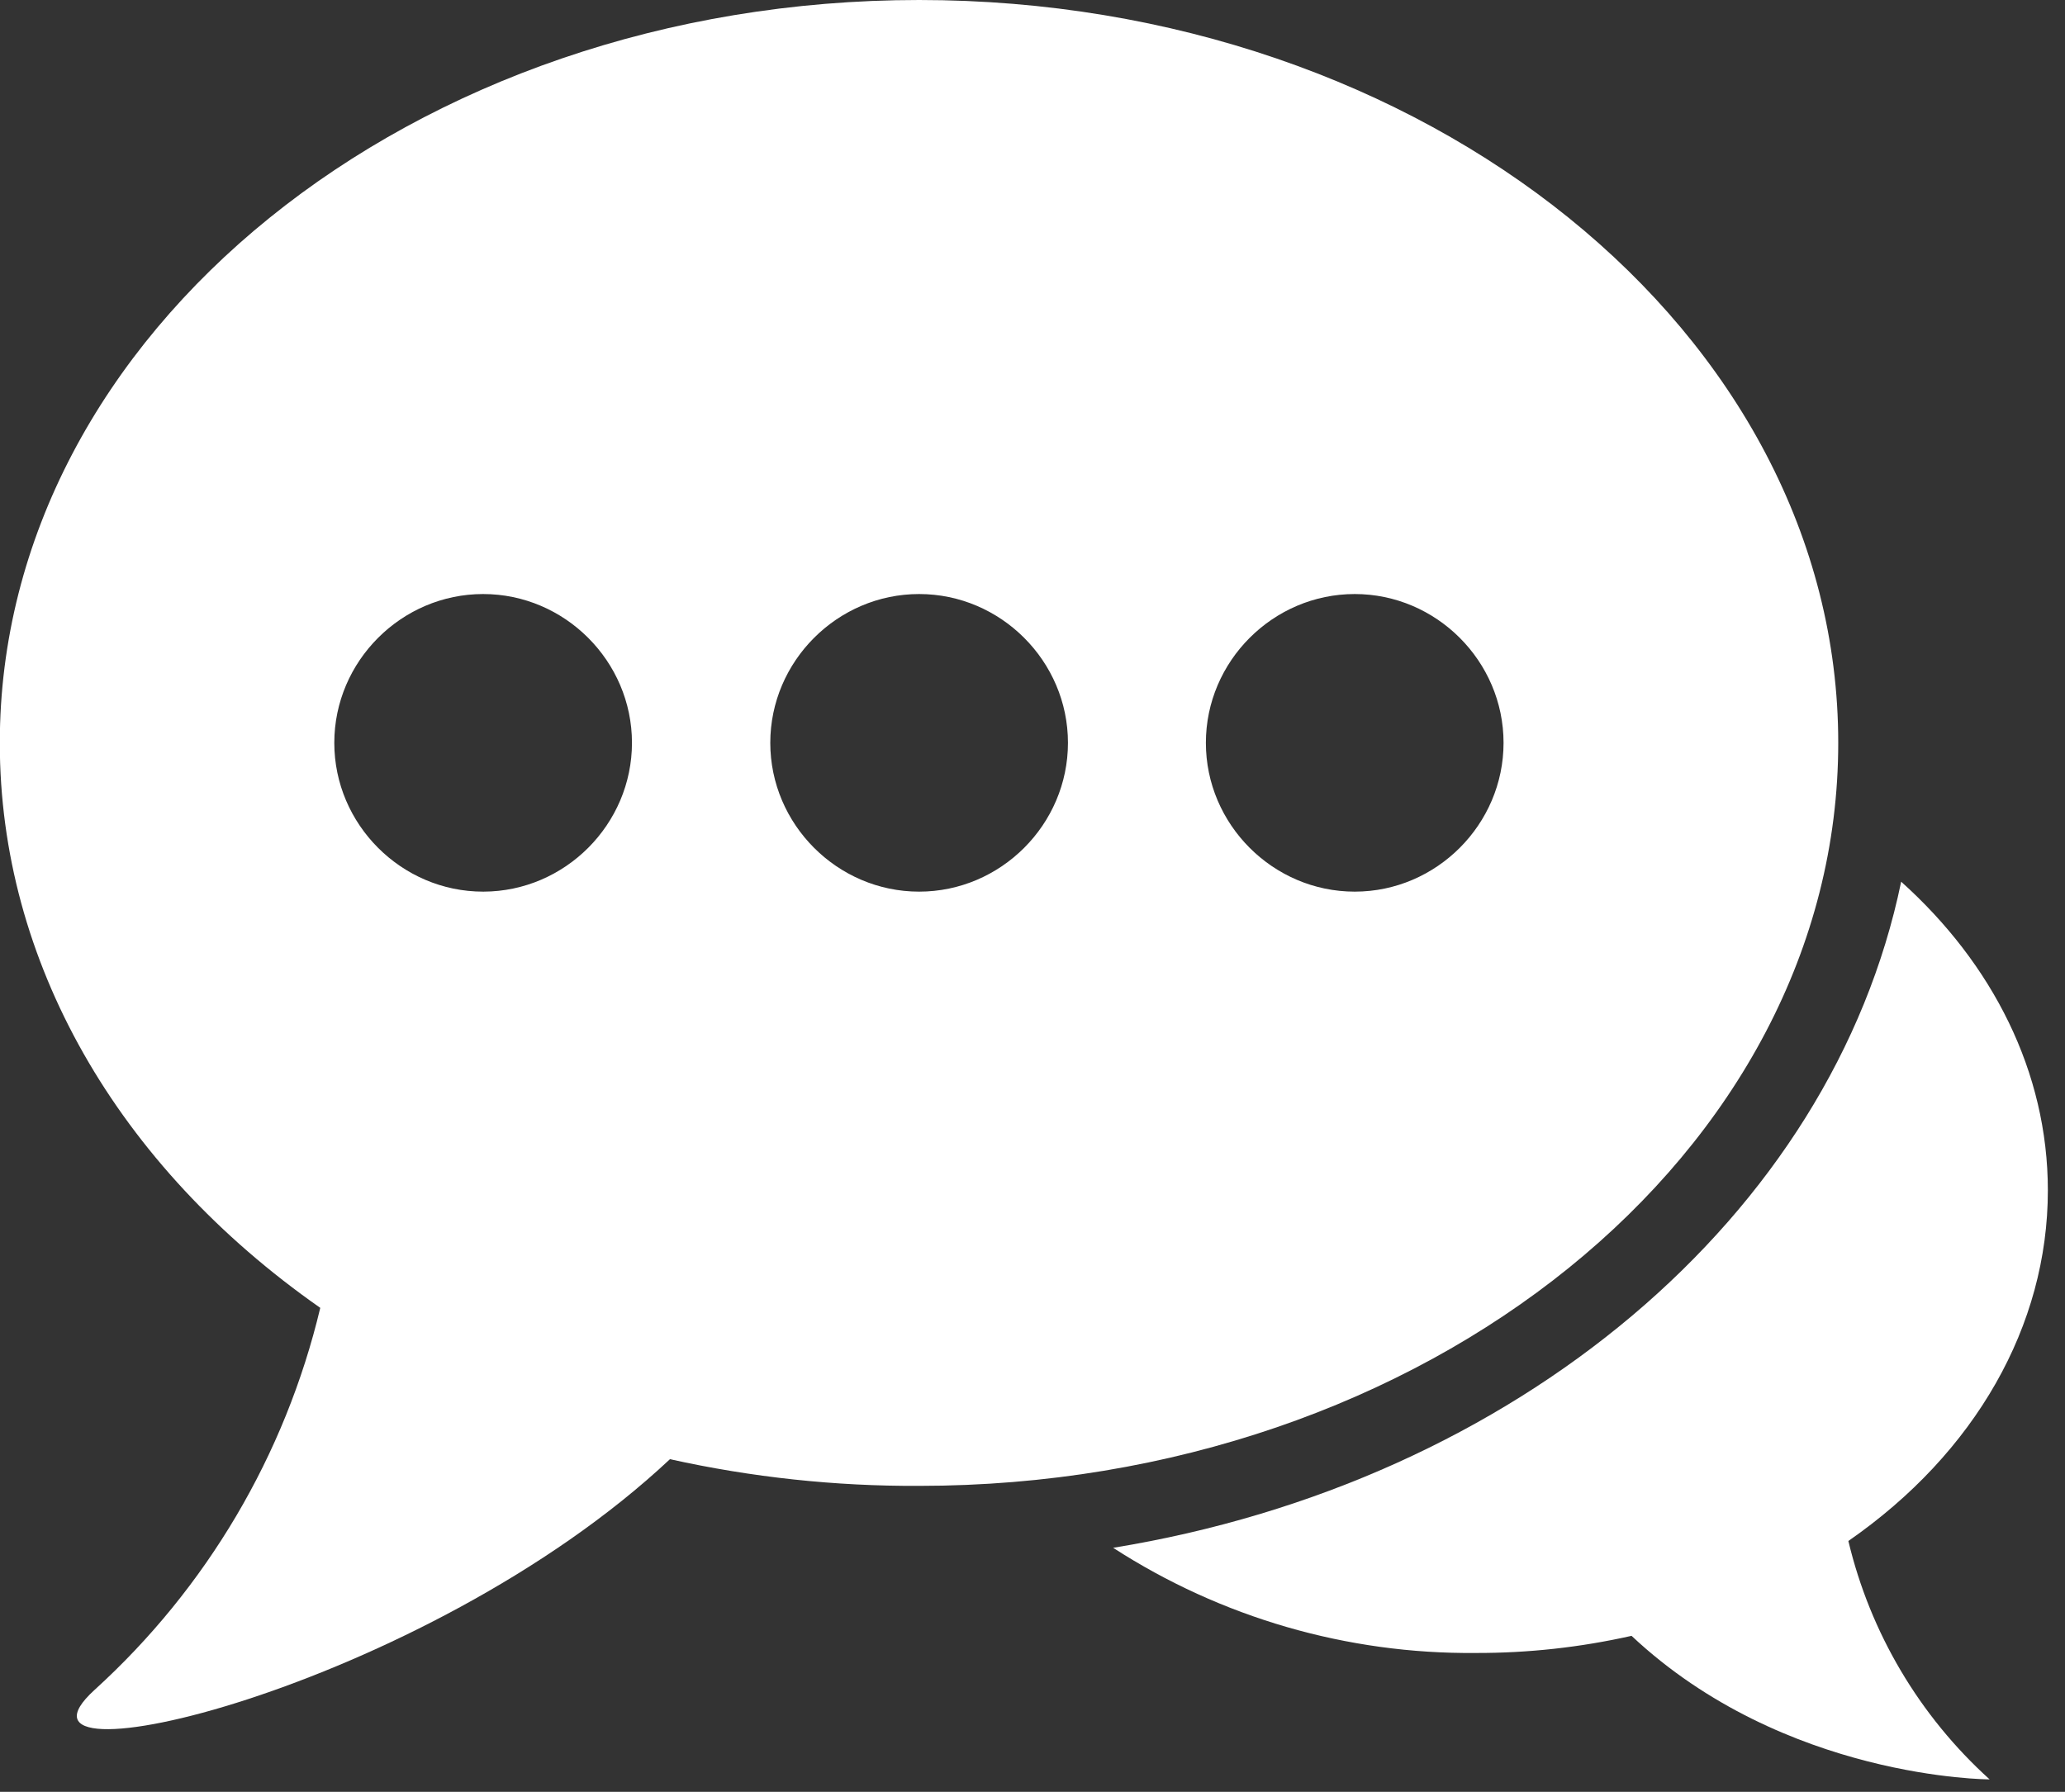
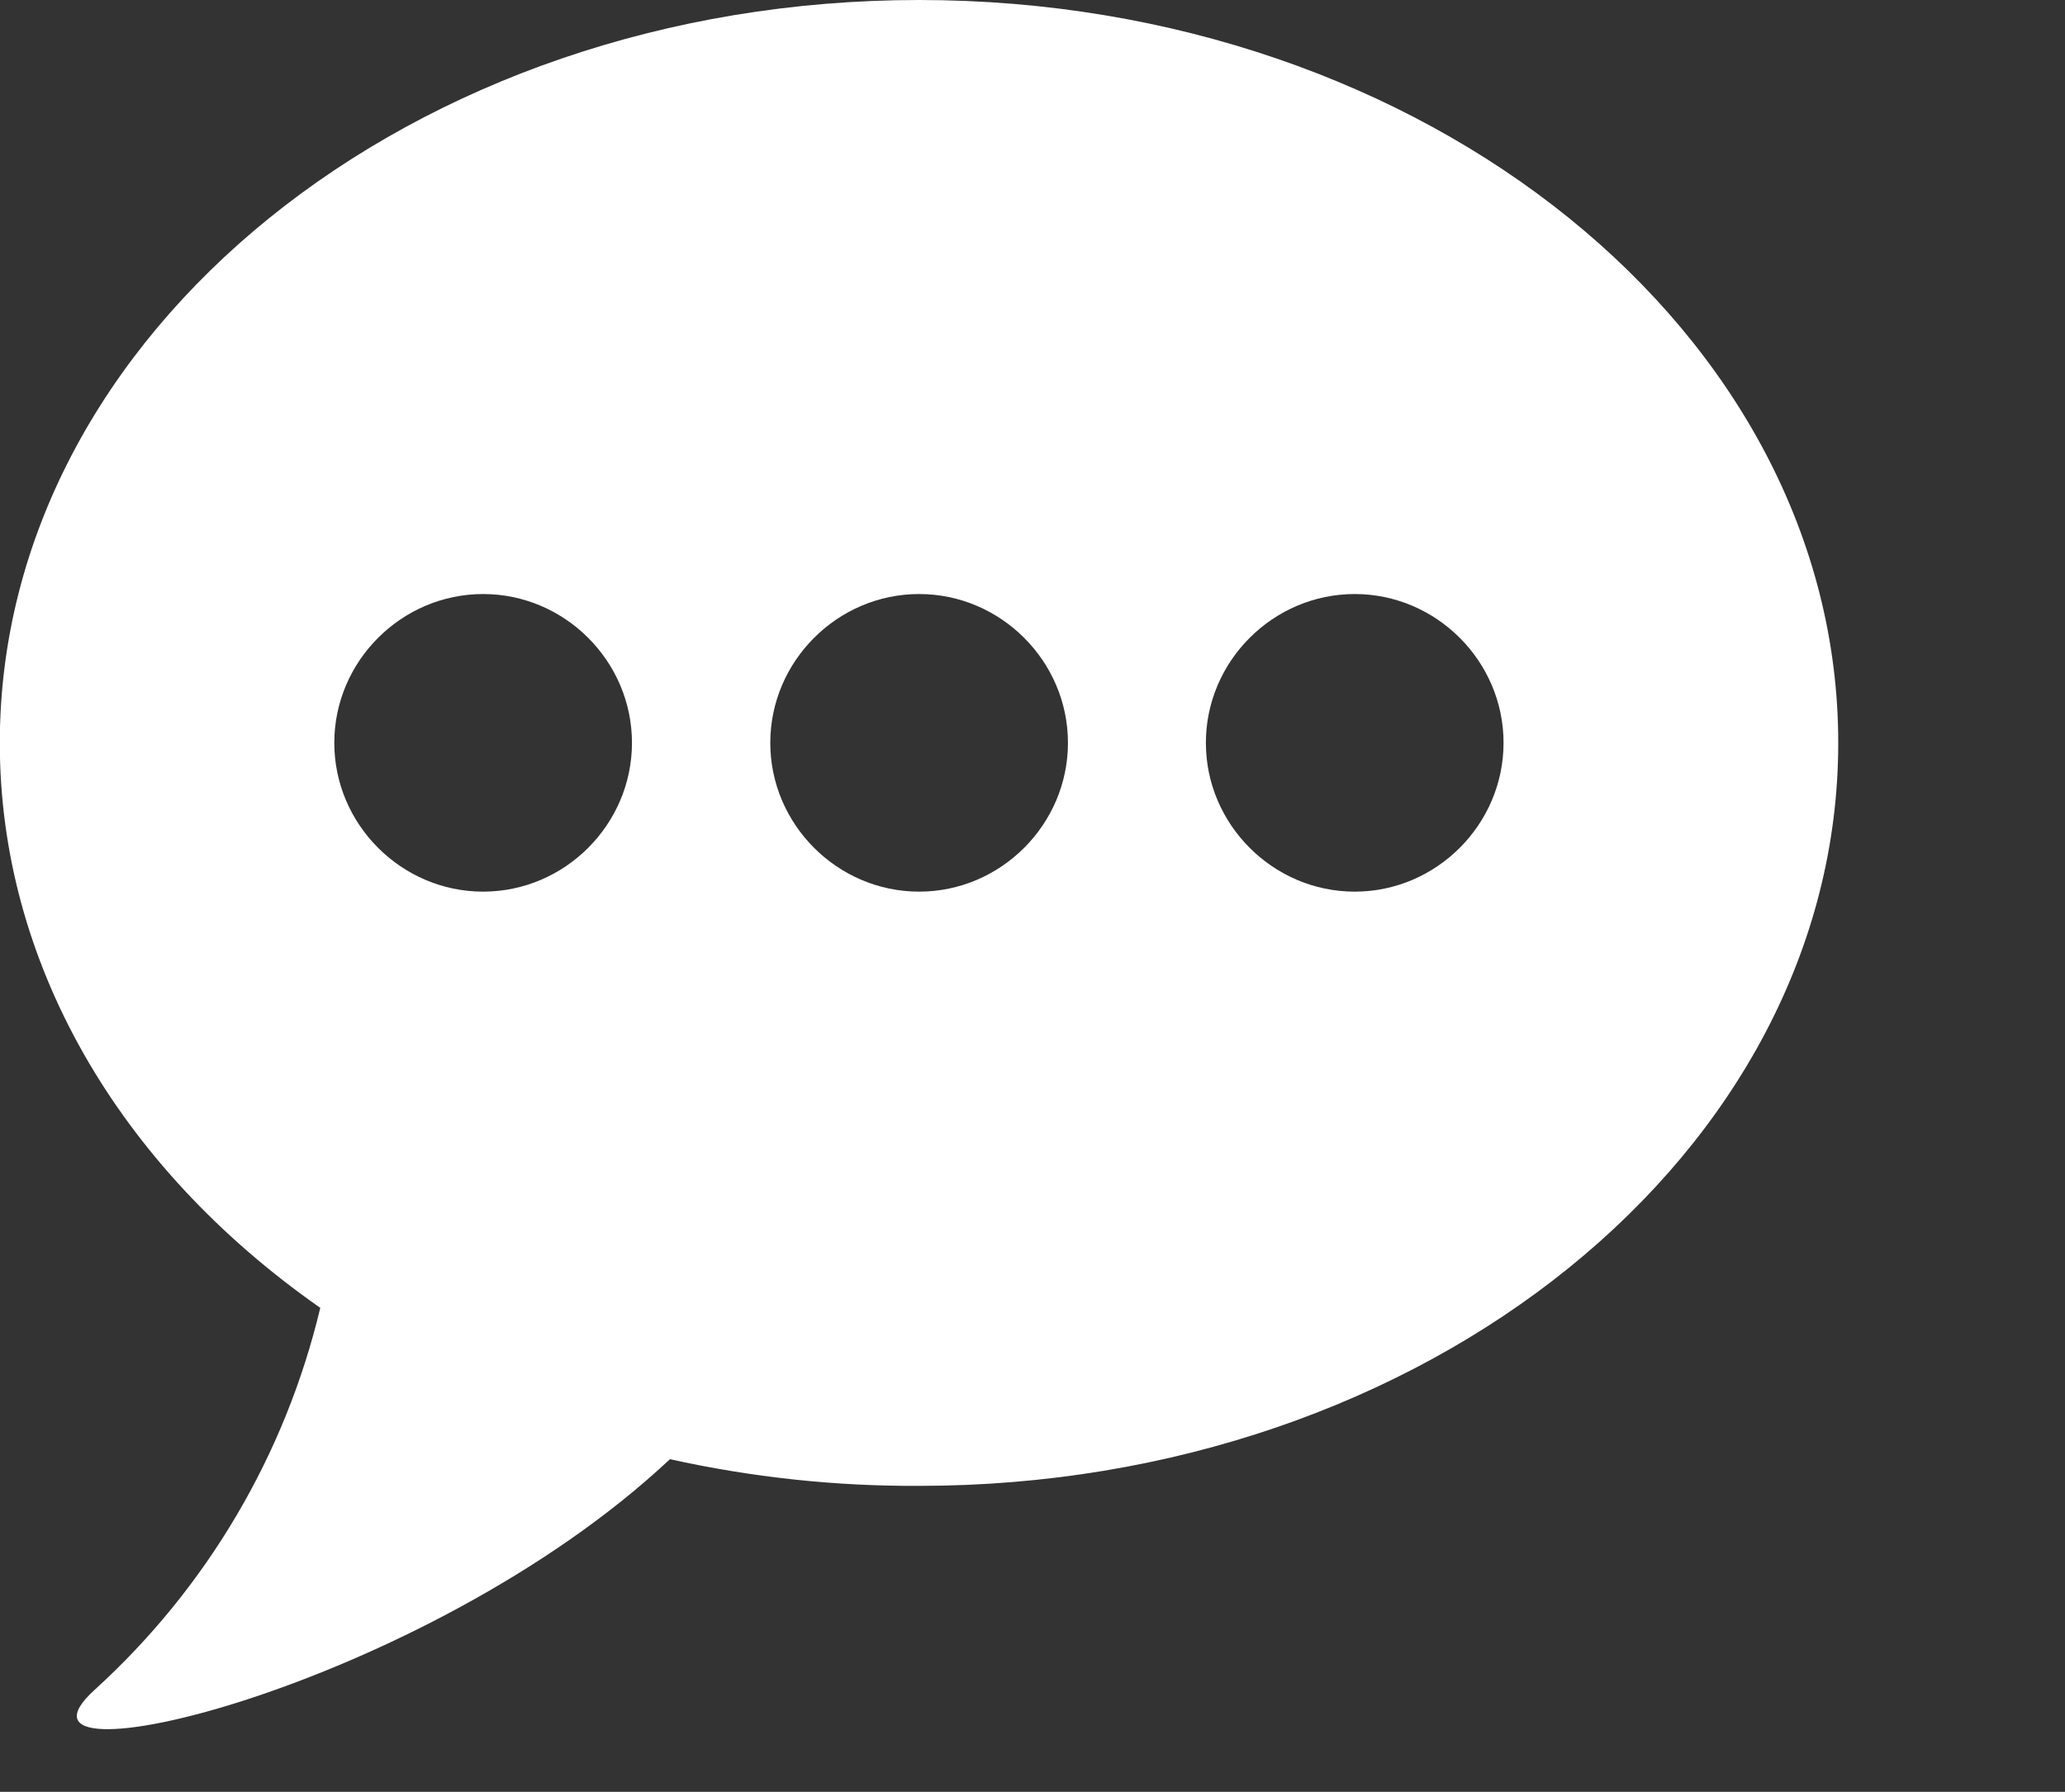
<svg xmlns="http://www.w3.org/2000/svg" width="100%" height="100%" viewBox="0 0 106 92" version="1.1" xml:space="preserve" style="fill-rule:evenodd;clip-rule:evenodd;stroke-linejoin:round;stroke-miterlimit:2;">
  <rect x="0" y="0" width="106" height="92" fill="#333333" stroke="none" />
  <g>
    <g transform="matrix(1,0,0,1,-223.82,-312.36)">
      <path d="M271,312.36C245,312.36 223.81,329.47 223.81,350.51C223.81,361.7 229.81,372.2 240.26,379.51C238.461,387.062 234.424,393.898 228.68,399.12C222.936,404.342 245.59,399.12 258.21,387.28C262.409,388.212 266.699,388.672 271,388.65C297,388.65 318.18,371.54 318.18,350.5C318.18,329.46 297,312.36 271,312.36ZM248.64,358.14L248.62,358.14C244.429,358.14 240.98,354.691 240.98,350.5C240.98,346.309 244.429,342.86 248.62,342.86C252.811,342.86 256.26,346.309 256.26,350.5C256.26,354.684 252.824,358.129 248.64,358.14ZM271,358.14C266.809,358.14 263.36,354.691 263.36,350.5C263.36,346.309 266.809,342.86 271,342.86C275.191,342.86 278.64,346.309 278.64,350.5C278.64,354.691 275.191,358.14 271,358.14ZM293.37,358.14C293.367,358.14 293.363,358.14 293.36,358.14C289.169,358.14 285.72,354.691 285.72,350.5C285.72,346.309 289.169,342.86 293.36,342.86C297.551,342.86 301,346.309 301,350.5C301,354.687 297.557,358.135 293.37,358.14Z" style="fill:white;fill-rule:nonzero;" />
    </g>
    <g transform="matrix(1,0,0,1,-223.82,-312.36)">
-       <path d="M318.7,391.48C325.22,386.96 328.94,380.42 328.94,373.48C328.94,367.39 326.09,361.83 321.41,357.63C317.86,374.8 301.64,388.46 280.96,391.83C286.5,395.413 292.973,397.291 299.57,397.23C302.261,397.237 304.945,396.942 307.57,396.35C315.42,403.72 325.95,403.72 325.95,403.72C322.352,400.467 319.824,396.198 318.7,391.48Z" style="fill:white;fill-rule:nonzero;" />
-     </g>
+       </g>
  </g>
</svg>